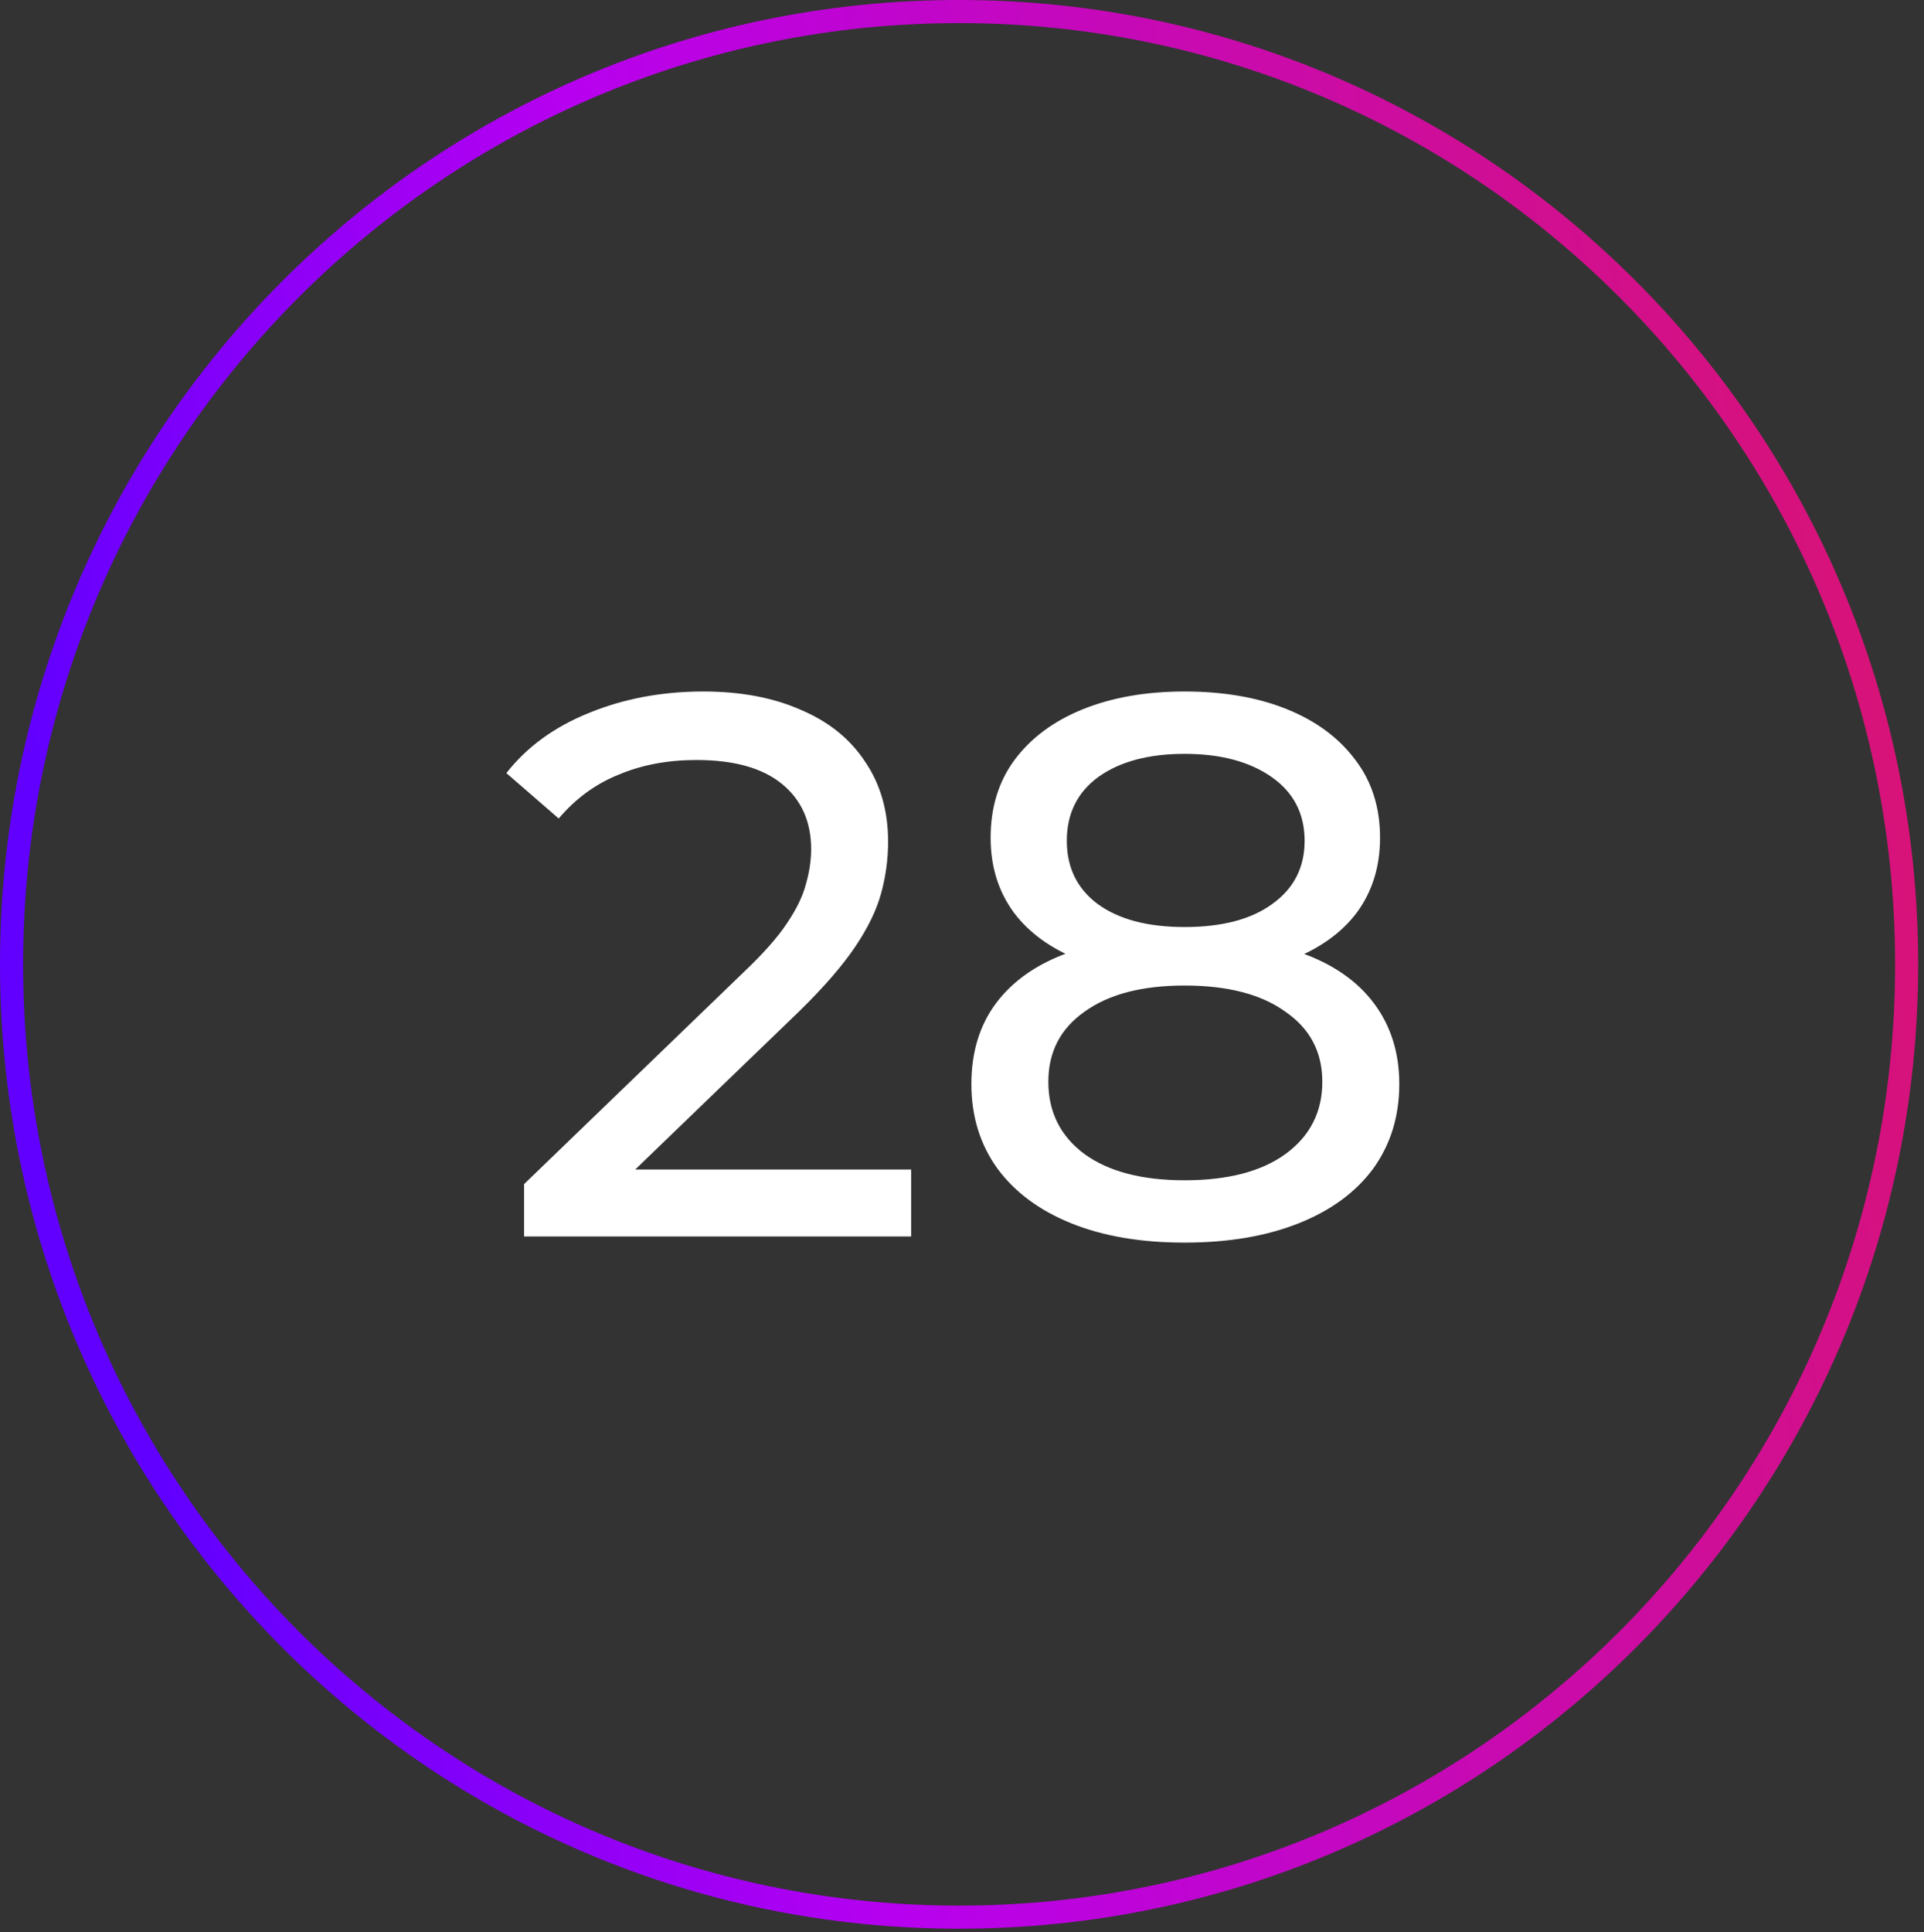
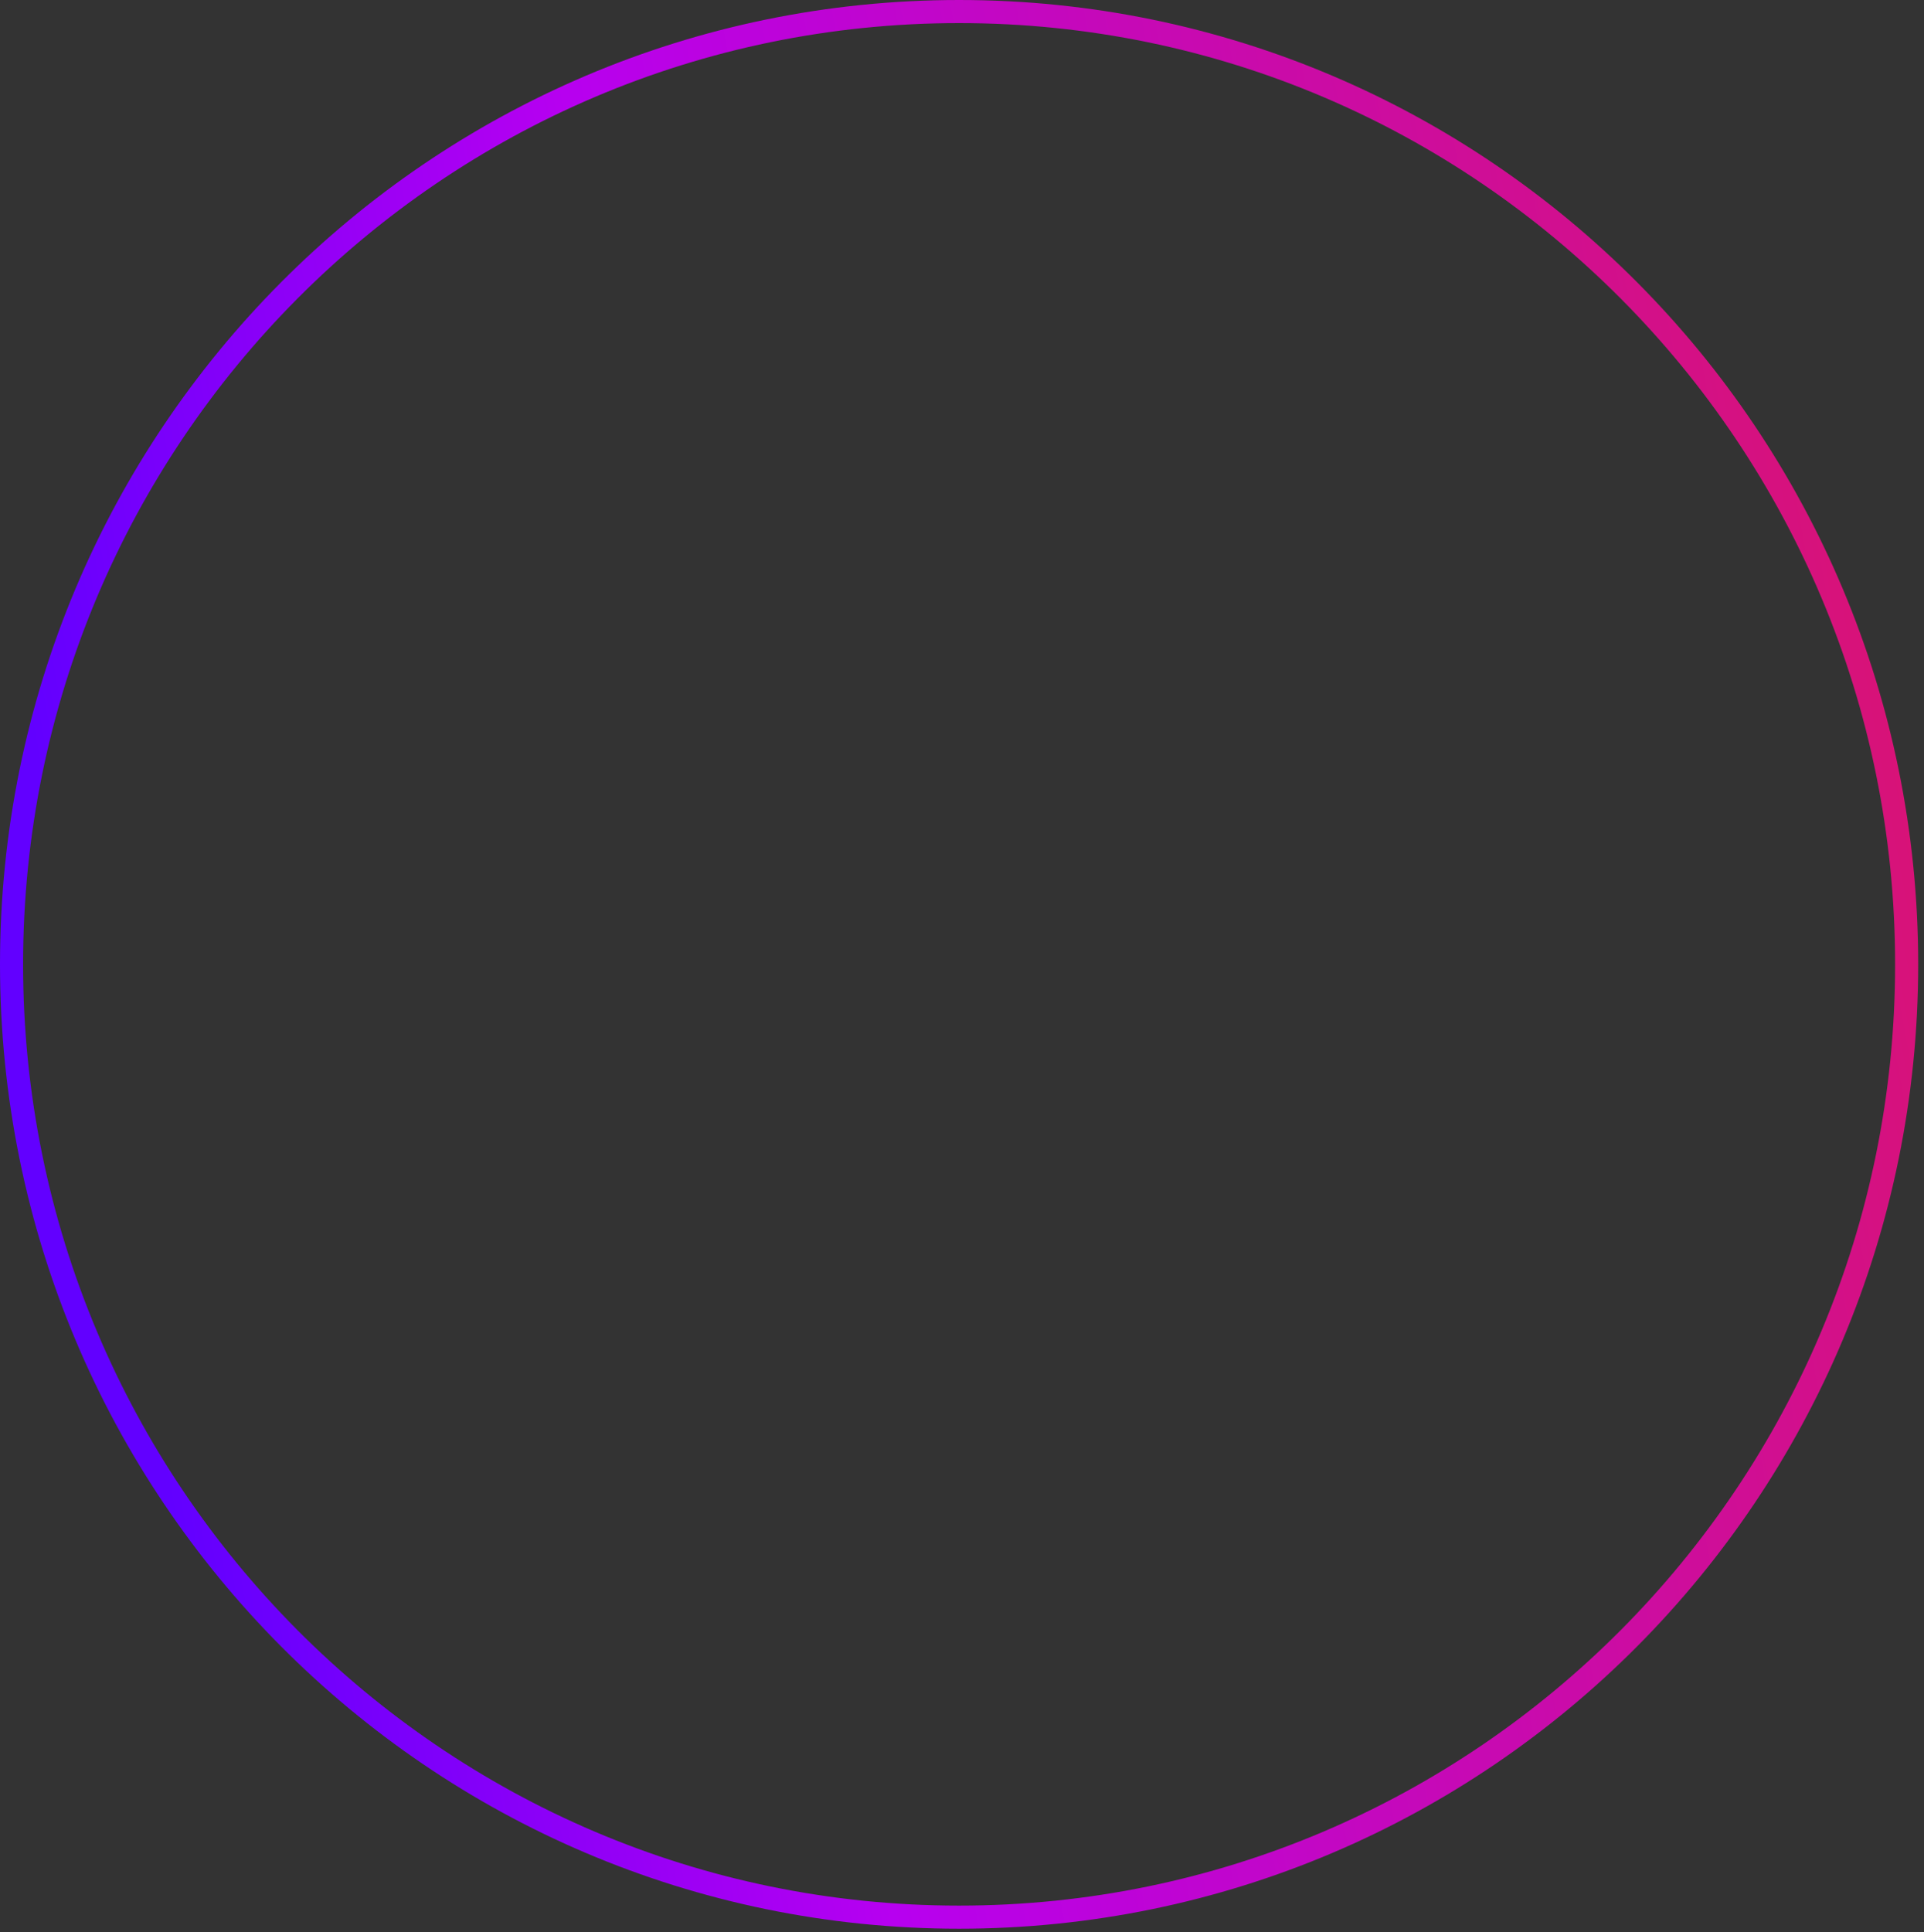
<svg xmlns="http://www.w3.org/2000/svg" width="250" height="251" viewBox="0 0 250 251" fill="none">
  <rect x="0" y="0" width="250" height="251" fill="#333333" stroke="none" />
  <path d="M247.746 125.286C247.746 193.658 192.614 249.072 124.623 249.072C56.632 249.072 1.5 193.658 1.5 125.286C1.5 56.913 56.632 1.5 124.623 1.5C192.614 1.5 247.746 56.913 247.746 125.286Z" stroke="url(#paint0_linear_884_7365)" stroke-width="3" />
-   <path d="M68.097 160.638V153.838L96.597 126.338C99.13 123.938 100.997 121.838 102.197 120.038C103.463 118.171 104.297 116.471 104.697 114.938C105.163 113.338 105.397 111.804 105.397 110.338C105.397 106.738 104.13 103.904 101.597 101.838C99.064 99.771 95.364 98.738 90.497 98.738C86.763 98.738 83.397 99.371 80.397 100.638C77.397 101.838 74.797 103.738 72.597 106.338L65.797 100.438C68.463 97.038 72.03 94.438 76.497 92.638C81.03 90.771 85.997 89.838 91.397 89.838C96.263 89.838 100.497 90.638 104.097 92.238C107.697 93.771 110.463 96.004 112.397 98.938C114.397 101.871 115.397 105.338 115.397 109.338C115.397 111.604 115.097 113.838 114.497 116.038C113.897 118.238 112.763 120.571 111.097 123.038C109.43 125.504 107.03 128.271 103.897 131.338L78.497 155.838L76.097 151.938H118.397V160.638H68.097ZM153.919 161.438C148.252 161.438 143.352 160.604 139.219 158.938C135.085 157.271 131.885 154.904 129.619 151.838C127.352 148.704 126.219 145.038 126.219 140.838C126.219 136.704 127.285 133.204 129.419 130.338C131.619 127.404 134.785 125.204 138.919 123.738C143.052 122.204 148.052 121.438 153.919 121.438C159.785 121.438 164.785 122.204 168.919 123.738C173.119 125.204 176.319 127.404 178.519 130.338C180.719 133.271 181.819 136.771 181.819 140.838C181.819 145.038 180.685 148.704 178.419 151.838C176.152 154.904 172.919 157.271 168.719 158.938C164.519 160.604 159.585 161.438 153.919 161.438ZM153.919 153.338C159.519 153.338 163.885 152.204 167.019 149.938C170.219 147.604 171.819 144.471 171.819 140.538C171.819 136.671 170.219 133.638 167.019 131.438C163.885 129.171 159.519 128.038 153.919 128.038C148.385 128.038 144.052 129.171 140.919 131.438C137.785 133.638 136.219 136.671 136.219 140.538C136.219 144.471 137.785 147.604 140.919 149.938C144.052 152.204 148.385 153.338 153.919 153.338ZM153.919 126.838C148.585 126.838 144.052 126.138 140.319 124.738C136.585 123.271 133.719 121.204 131.719 118.538C129.719 115.804 128.719 112.571 128.719 108.838C128.719 104.904 129.752 101.538 131.819 98.738C133.952 95.871 136.919 93.671 140.719 92.138C144.519 90.604 148.919 89.838 153.919 89.838C158.985 89.838 163.419 90.604 167.219 92.138C171.019 93.671 173.985 95.871 176.119 98.738C178.252 101.538 179.319 104.904 179.319 108.838C179.319 112.571 178.319 115.804 176.319 118.538C174.319 121.204 171.419 123.271 167.619 124.738C163.819 126.138 159.252 126.838 153.919 126.838ZM153.919 120.438C158.785 120.438 162.585 119.438 165.319 117.438C168.119 115.438 169.519 112.704 169.519 109.238C169.519 105.704 168.085 102.938 165.219 100.938C162.352 98.938 158.585 97.938 153.919 97.938C149.252 97.938 145.519 98.938 142.719 100.938C139.985 102.938 138.619 105.704 138.619 109.238C138.619 112.704 139.952 115.438 142.619 117.438C145.352 119.438 149.119 120.438 153.919 120.438Z" fill="white" />
  <defs>
    <linearGradient id="paint0_linear_884_7365" x1="242.125" y1="14.145" x2="-23.579" y2="62.028" gradientUnits="userSpaceOnUse">
      <stop offset="0.016" stop-color="#D91373" />
      <stop offset="0.377" stop-color="#C408BE" />
      <stop offset="0.439" stop-color="#C106CB" />
      <stop offset="0.505" stop-color="#BD03D9" />
      <stop offset="0.561" stop-color="#BA02E5" />
      <stop offset="0.614" stop-color="#B700F0" />
      <stop offset="0.921" stop-color="#6200FF" />
    </linearGradient>
  </defs>
</svg>